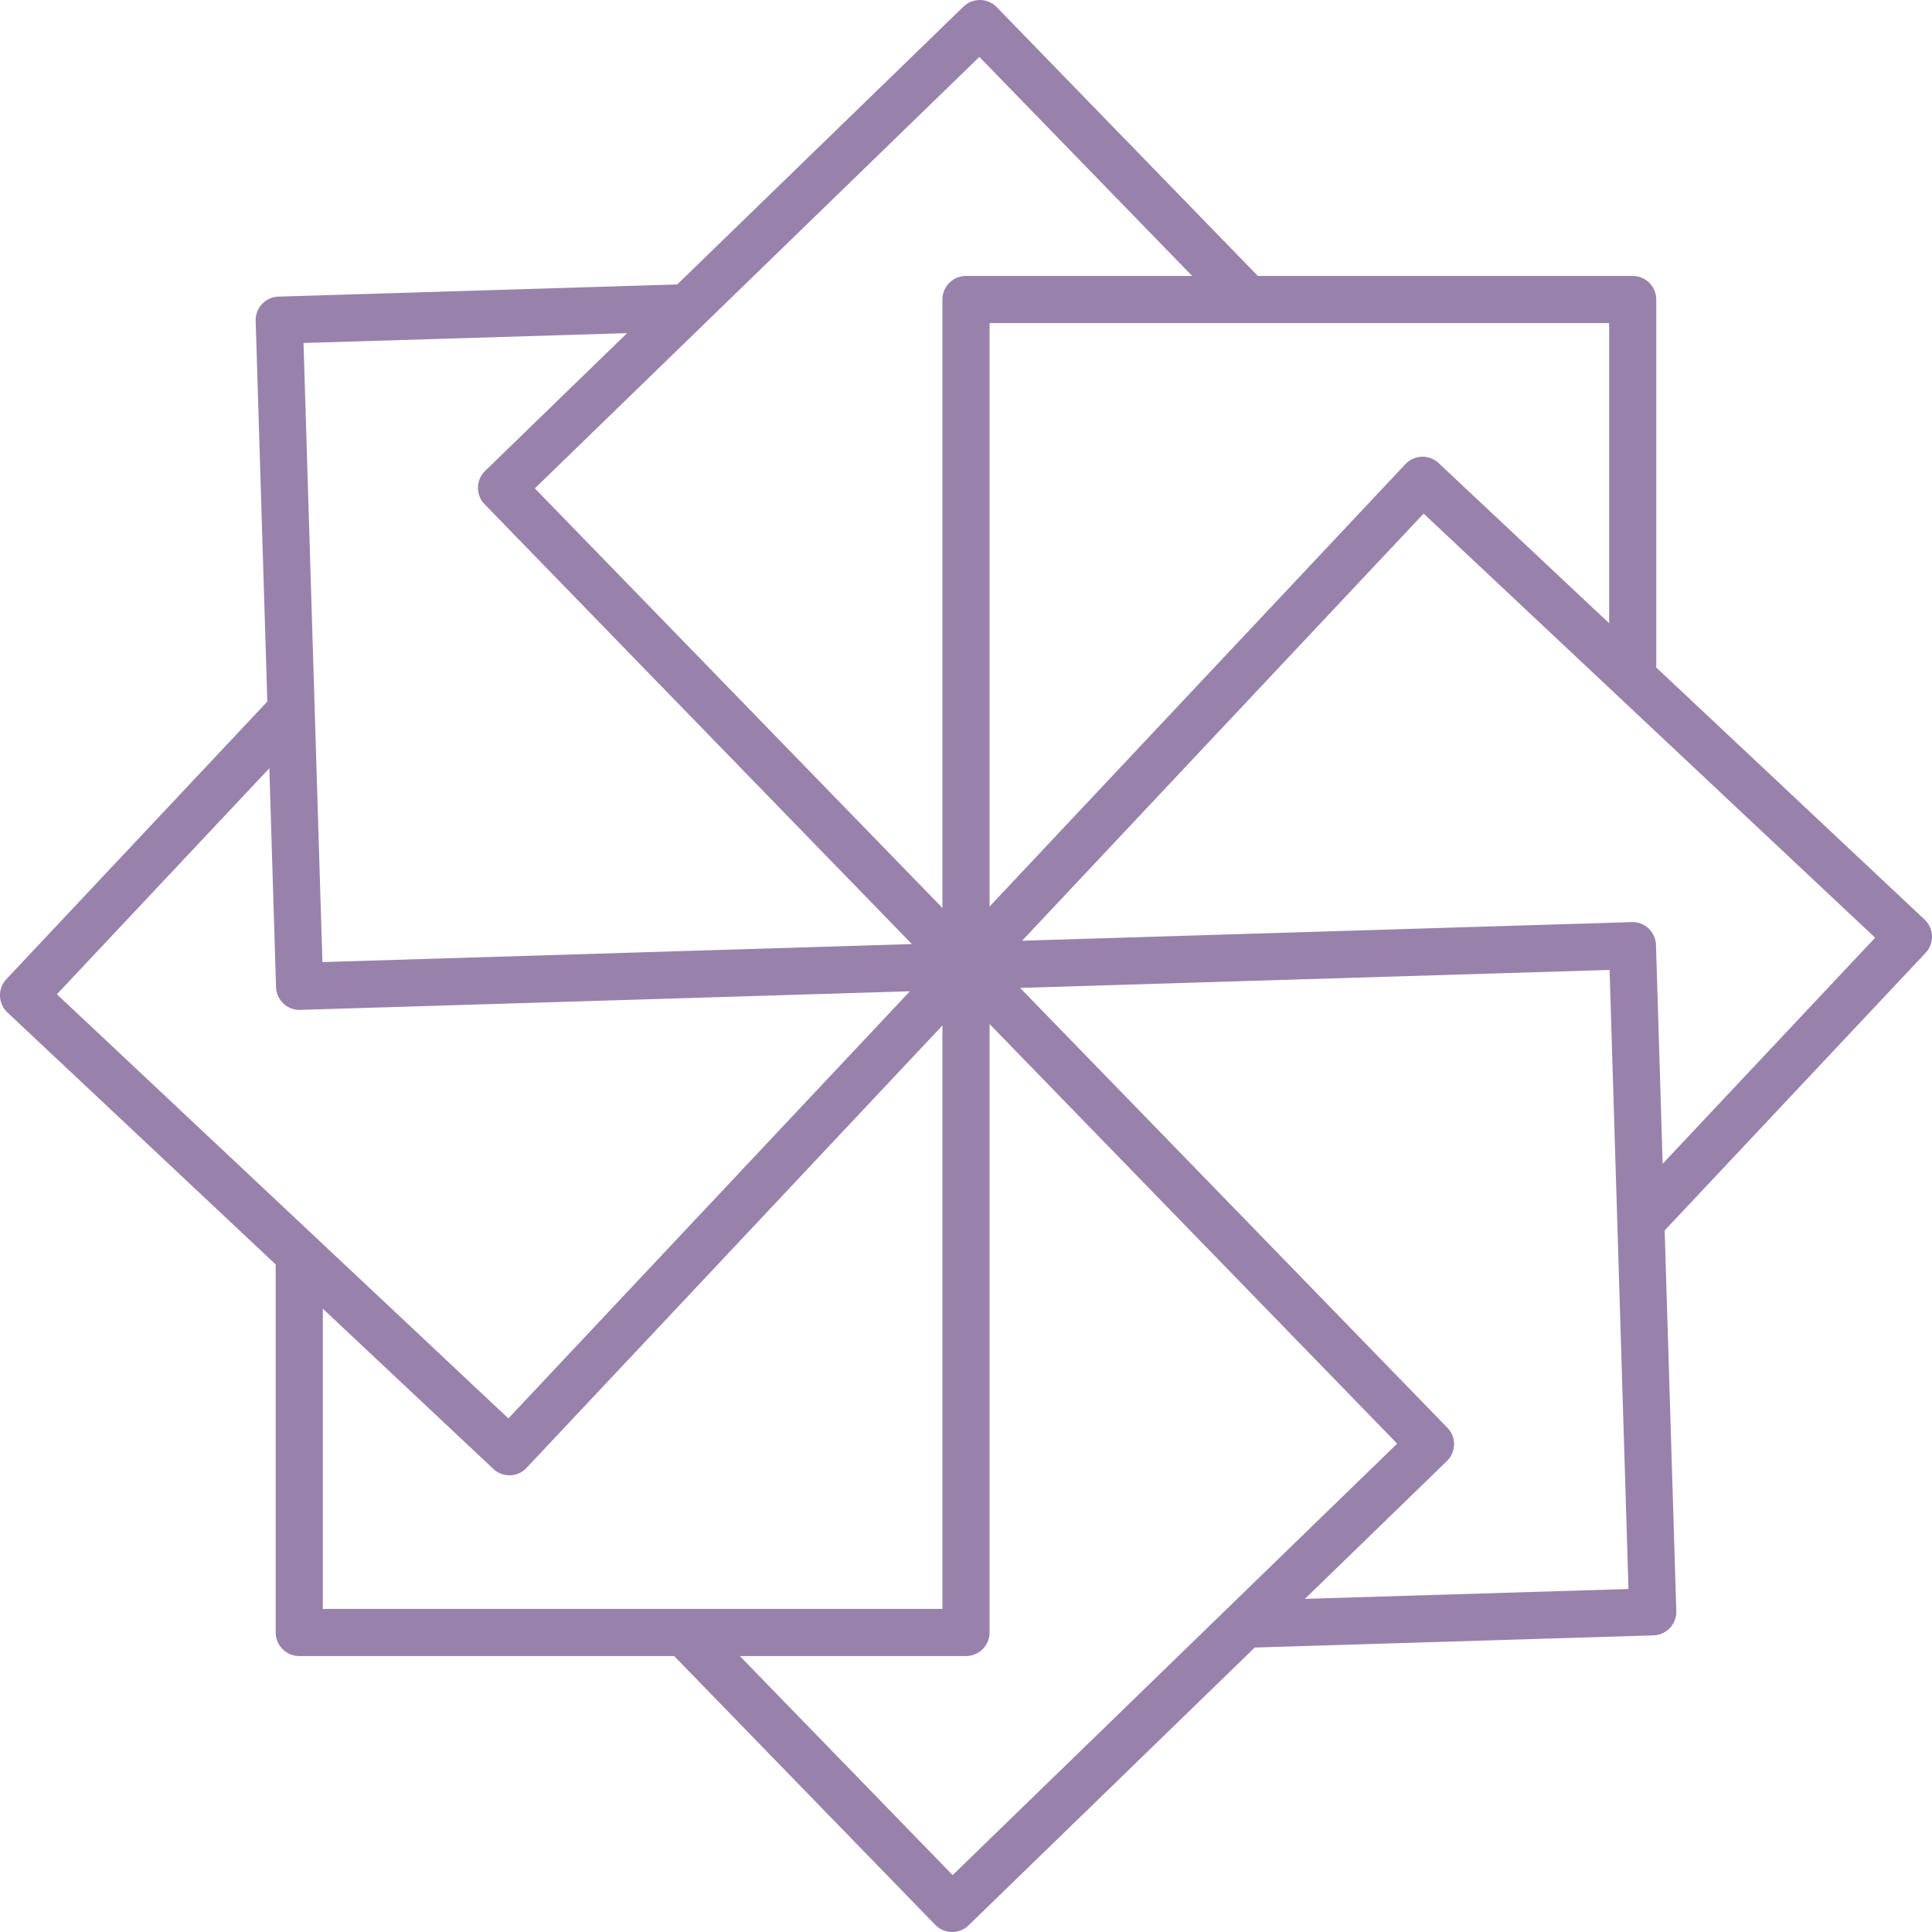
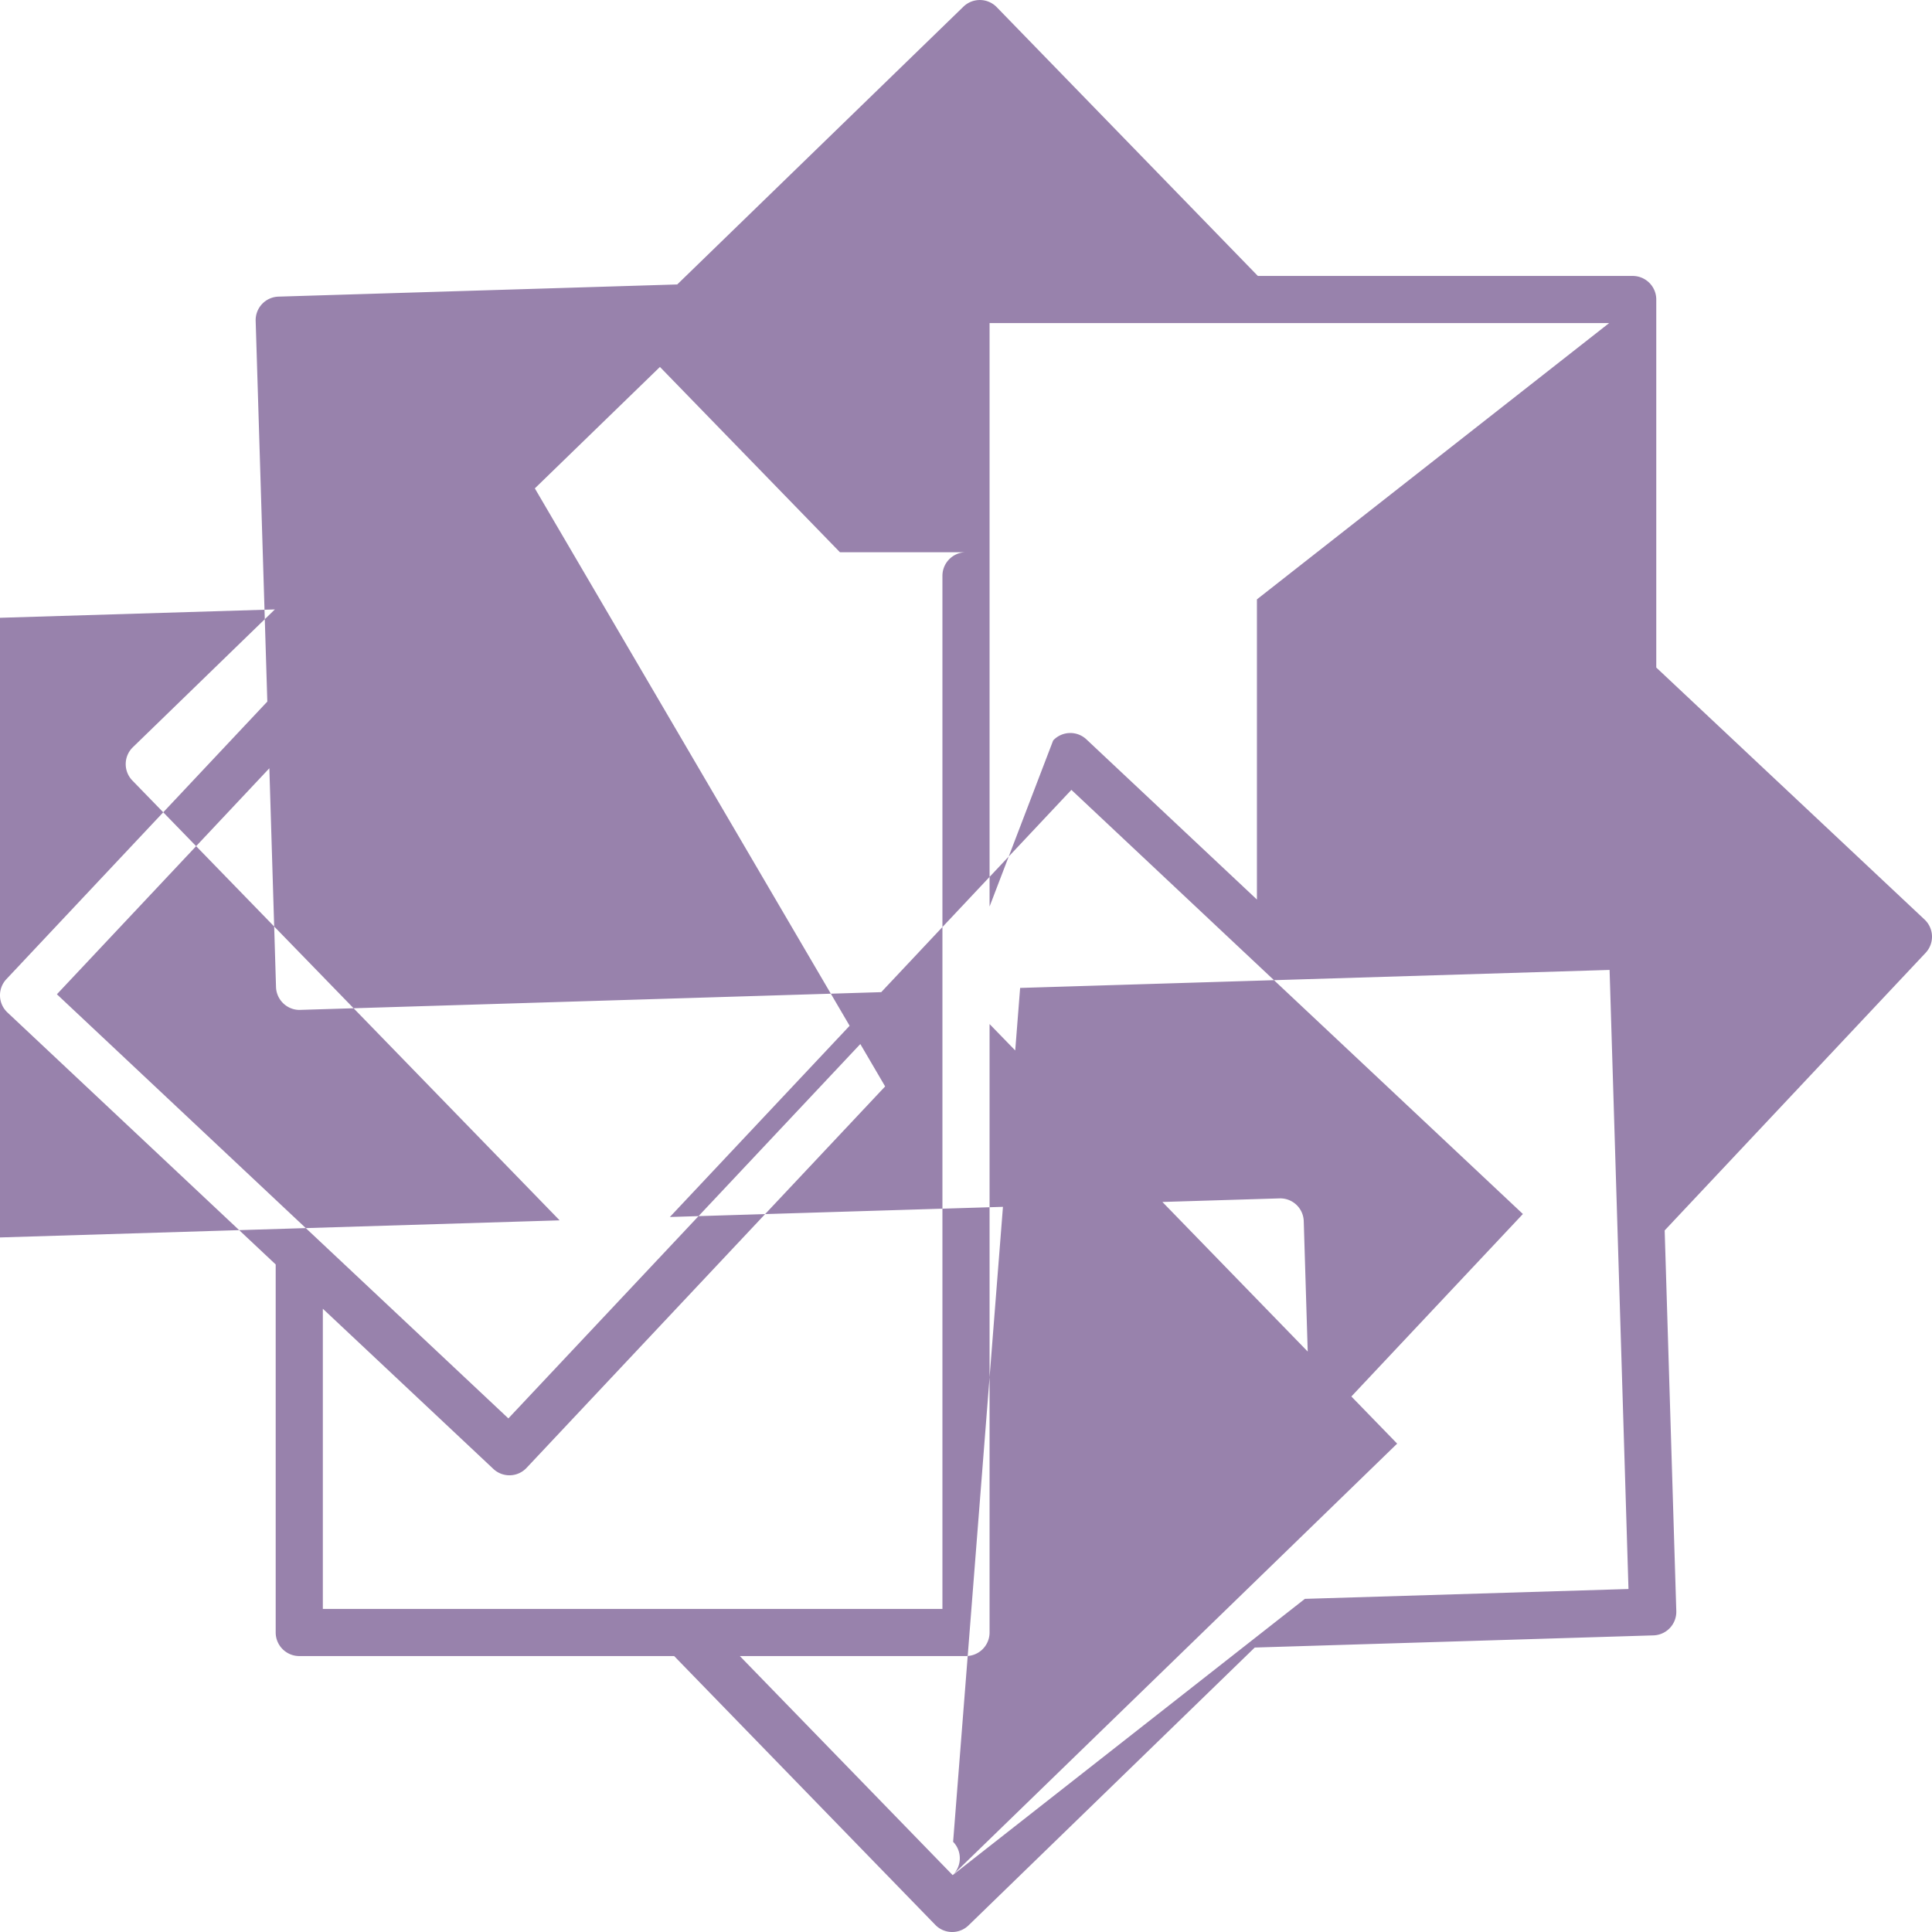
<svg xmlns="http://www.w3.org/2000/svg" width="60" height="60" fill="none">
-   <path fill="#9882AC" d="M8.562 39.27v11.428c0 .404.328.732.732.732h11.642l8.11 8.348a.73.73 0 0 0 1.034.015l8.887-8.627 12.383-.378a.732.732 0 0 0 .709-.753l-.361-11.823 8.103-8.62a.732.732 0 0 0-.032-1.035l-8.332-7.826V9.302a.732.732 0 0 0-.731-.732H39.064L30.954.222A.732.732 0 0 0 29.92.207l-8.888 8.627-12.382.378a.731.731 0 0 0-.71.753l.362 11.823-8.103 8.62a.731.731 0 0 0 .032 1.035l8.331 7.826zm1.464 10.696v-9.322l5.294 4.973a.729.729 0 0 0 1.034-.032l12.914-13.738v18.12H10.026zm19.56 8.268-6.61-6.804H30a.732.732 0 0 0 .732-.732V31.803l12.658 13.03-13.805 13.4zm10.939-8.58 4.41-4.28a.731.731 0 0 0 .014-1.035L31.681 30.681l18.306-.559.587 19.226-10.05.306zm17.709-20.532-6.599 7.02-.207-6.796a.73.73 0 0 0-.754-.709l-18.932.578 12.47-13.265 14.022 13.172zm-8.26-19.088v9.322l-5.294-4.973a.731.731 0 0 0-1.034.032L30.732 28.153v-18.12h19.242zm-19.56-8.268 6.61 6.804H30a.732.732 0 0 0-.732.732v18.895L16.61 15.167l13.805-13.4zm-10.939 8.58-4.41 4.28a.731.731 0 0 0-.014 1.035l13.268 13.658-18.306.559-.587-19.226 10.05-.306zM8.365 23.858l.207 6.796c.013.396.338.71.731.71l.023-.001 18.932-.578-12.47 13.265L1.767 30.878l6.599-7.02z" />
+   <path fill="#9882AC" d="M8.562 39.27v11.428c0 .404.328.732.732.732h11.642l8.11 8.348a.73.73 0 0 0 1.034.015l8.887-8.627 12.383-.378a.732.732 0 0 0 .709-.753l-.361-11.823 8.103-8.62a.732.732 0 0 0-.032-1.035l-8.332-7.826V9.302a.732.732 0 0 0-.731-.732H39.064L30.954.222A.732.732 0 0 0 29.92.207l-8.888 8.627-12.382.378a.731.731 0 0 0-.71.753l.362 11.823-8.103 8.62a.731.731 0 0 0 .032 1.035l8.331 7.826zm1.464 10.696v-9.322l5.294 4.973a.729.729 0 0 0 1.034-.032l12.914-13.738v18.12H10.026zm19.56 8.268-6.61-6.804H30a.732.732 0 0 0 .732-.732V31.803l12.658 13.03-13.805 13.4za.731.731 0 0 0 .014-1.035L31.681 30.681l18.306-.559.587 19.226-10.05.306zm17.709-20.532-6.599 7.02-.207-6.796a.73.73 0 0 0-.754-.709l-18.932.578 12.47-13.265 14.022 13.172zm-8.26-19.088v9.322l-5.294-4.973a.731.731 0 0 0-1.034.032L30.732 28.153v-18.12h19.242zm-19.56-8.268 6.61 6.804H30a.732.732 0 0 0-.732.732v18.895L16.61 15.167l13.805-13.4zm-10.939 8.58-4.41 4.28a.731.731 0 0 0-.014 1.035l13.268 13.658-18.306.559-.587-19.226 10.05-.306zM8.365 23.858l.207 6.796c.013.396.338.71.731.71l.023-.001 18.932-.578-12.47 13.265L1.767 30.878l6.599-7.02z" />
</svg>